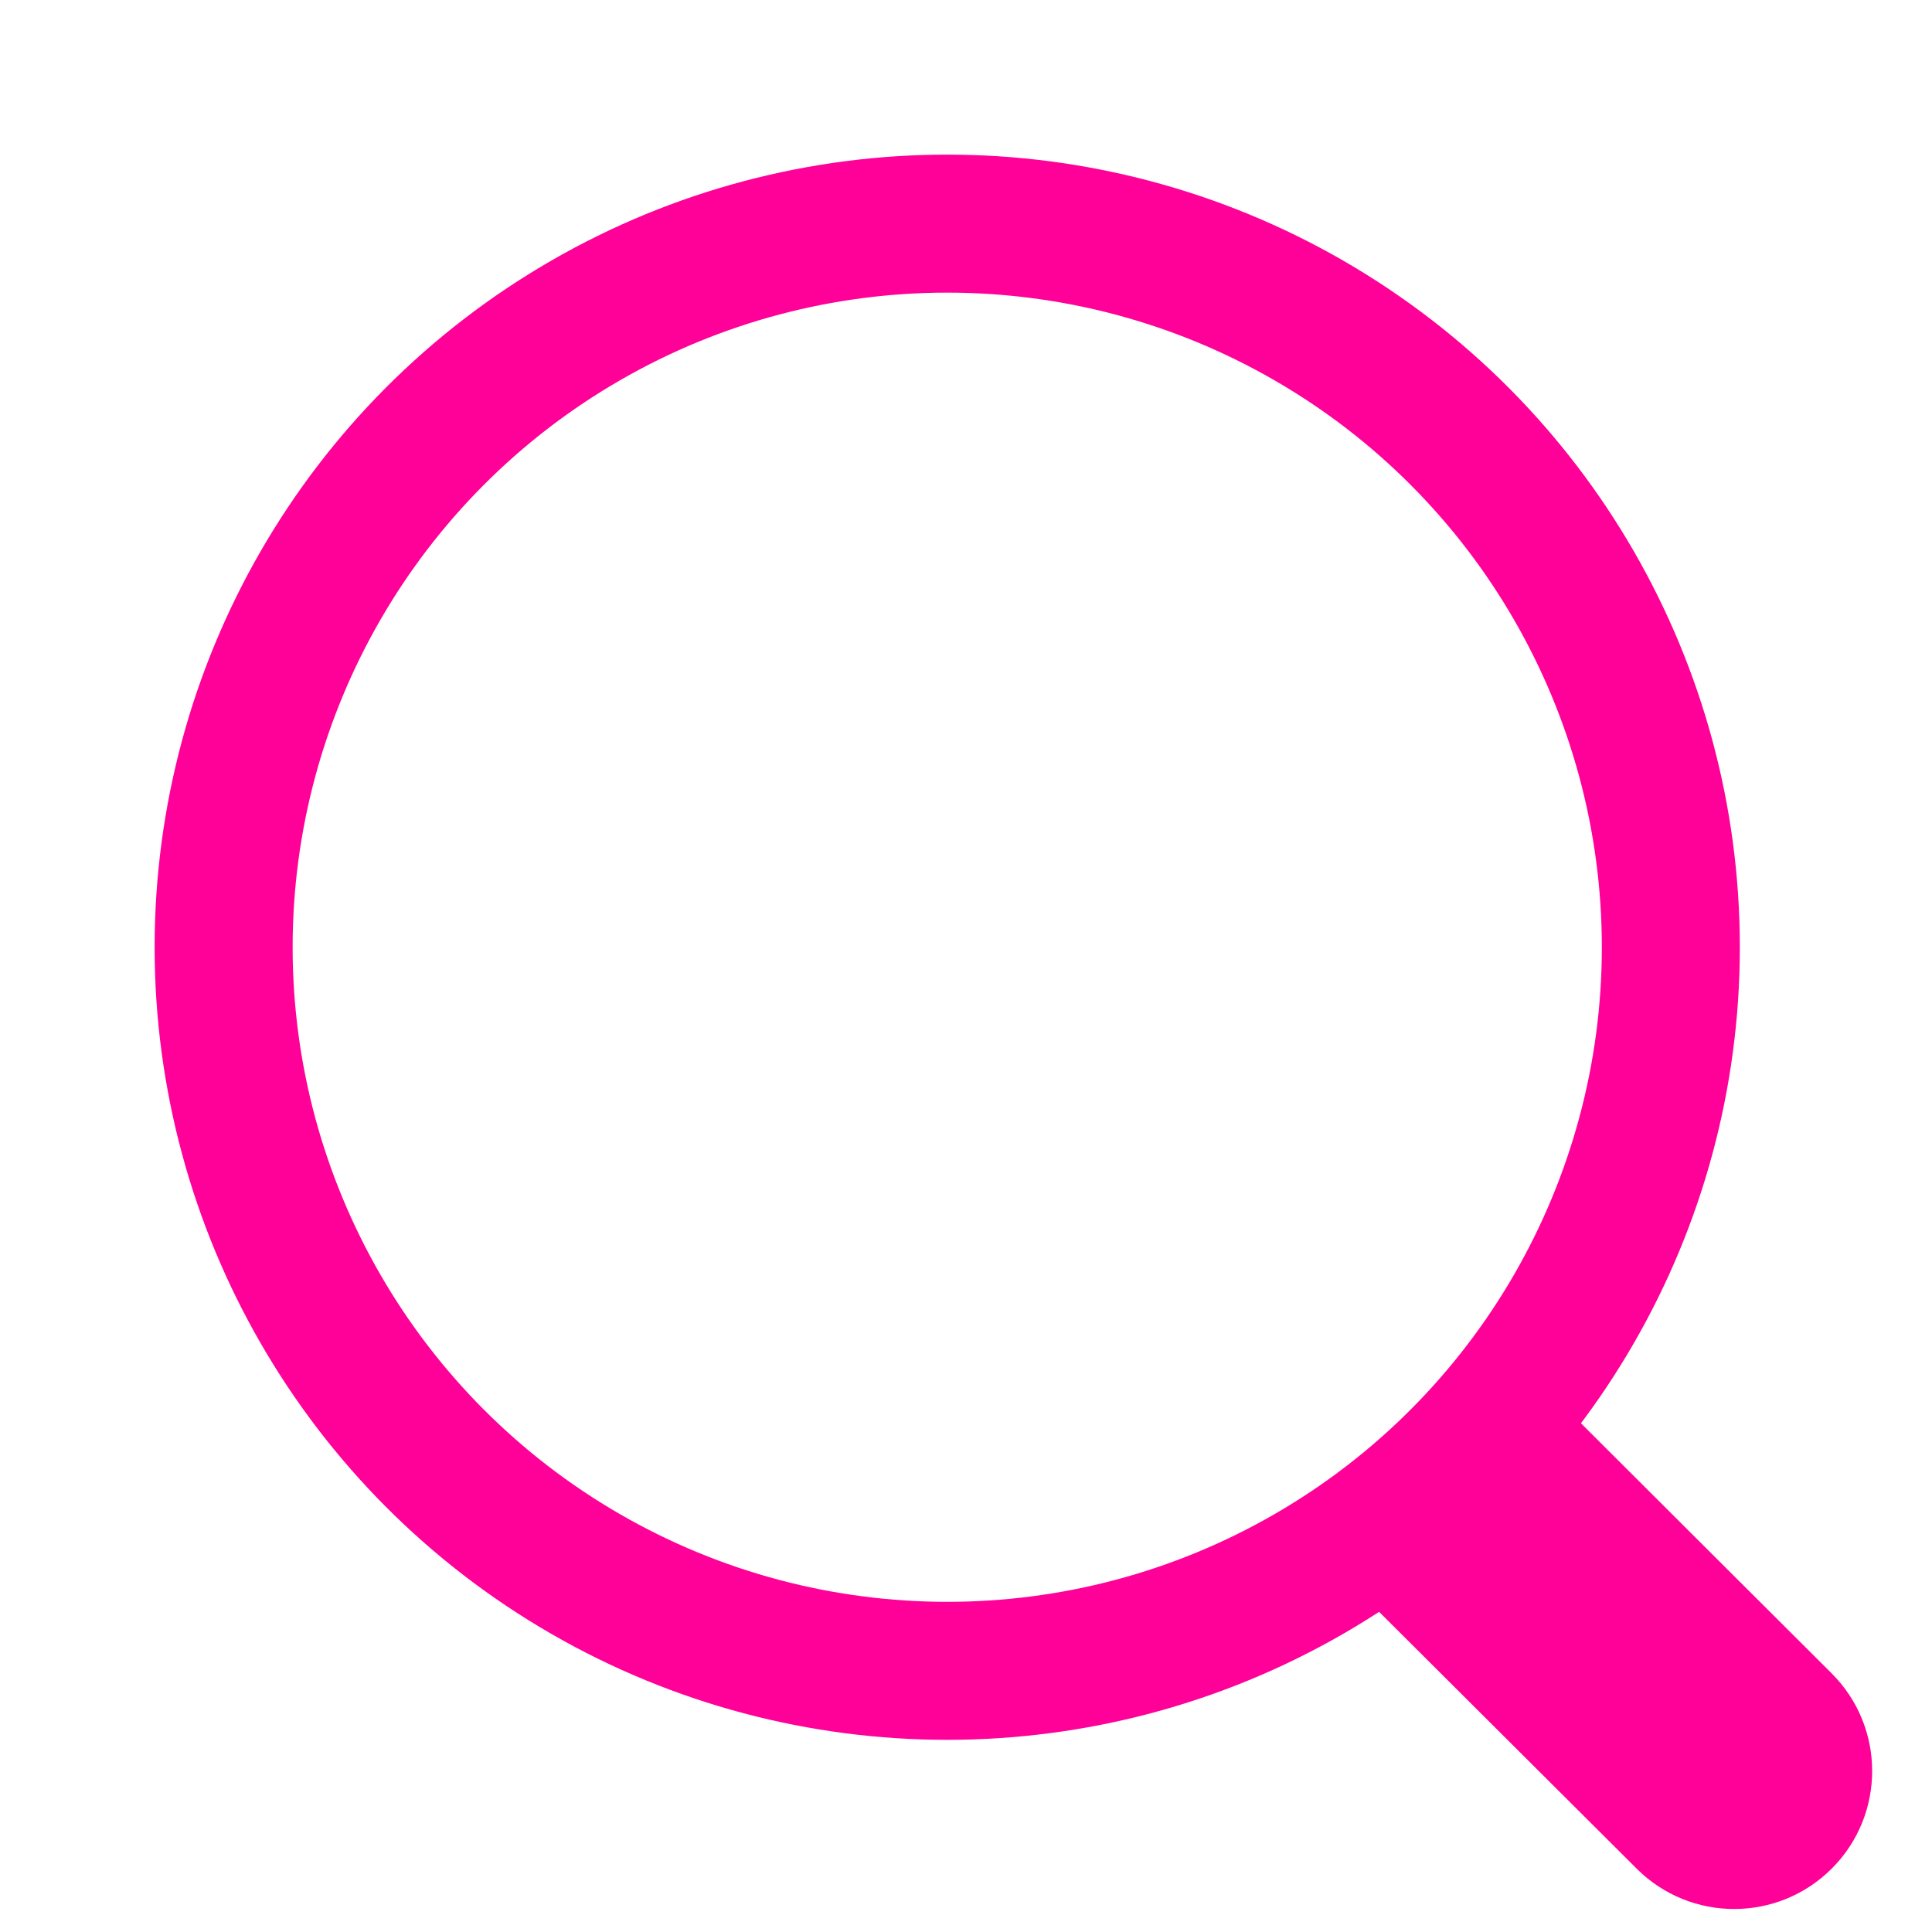
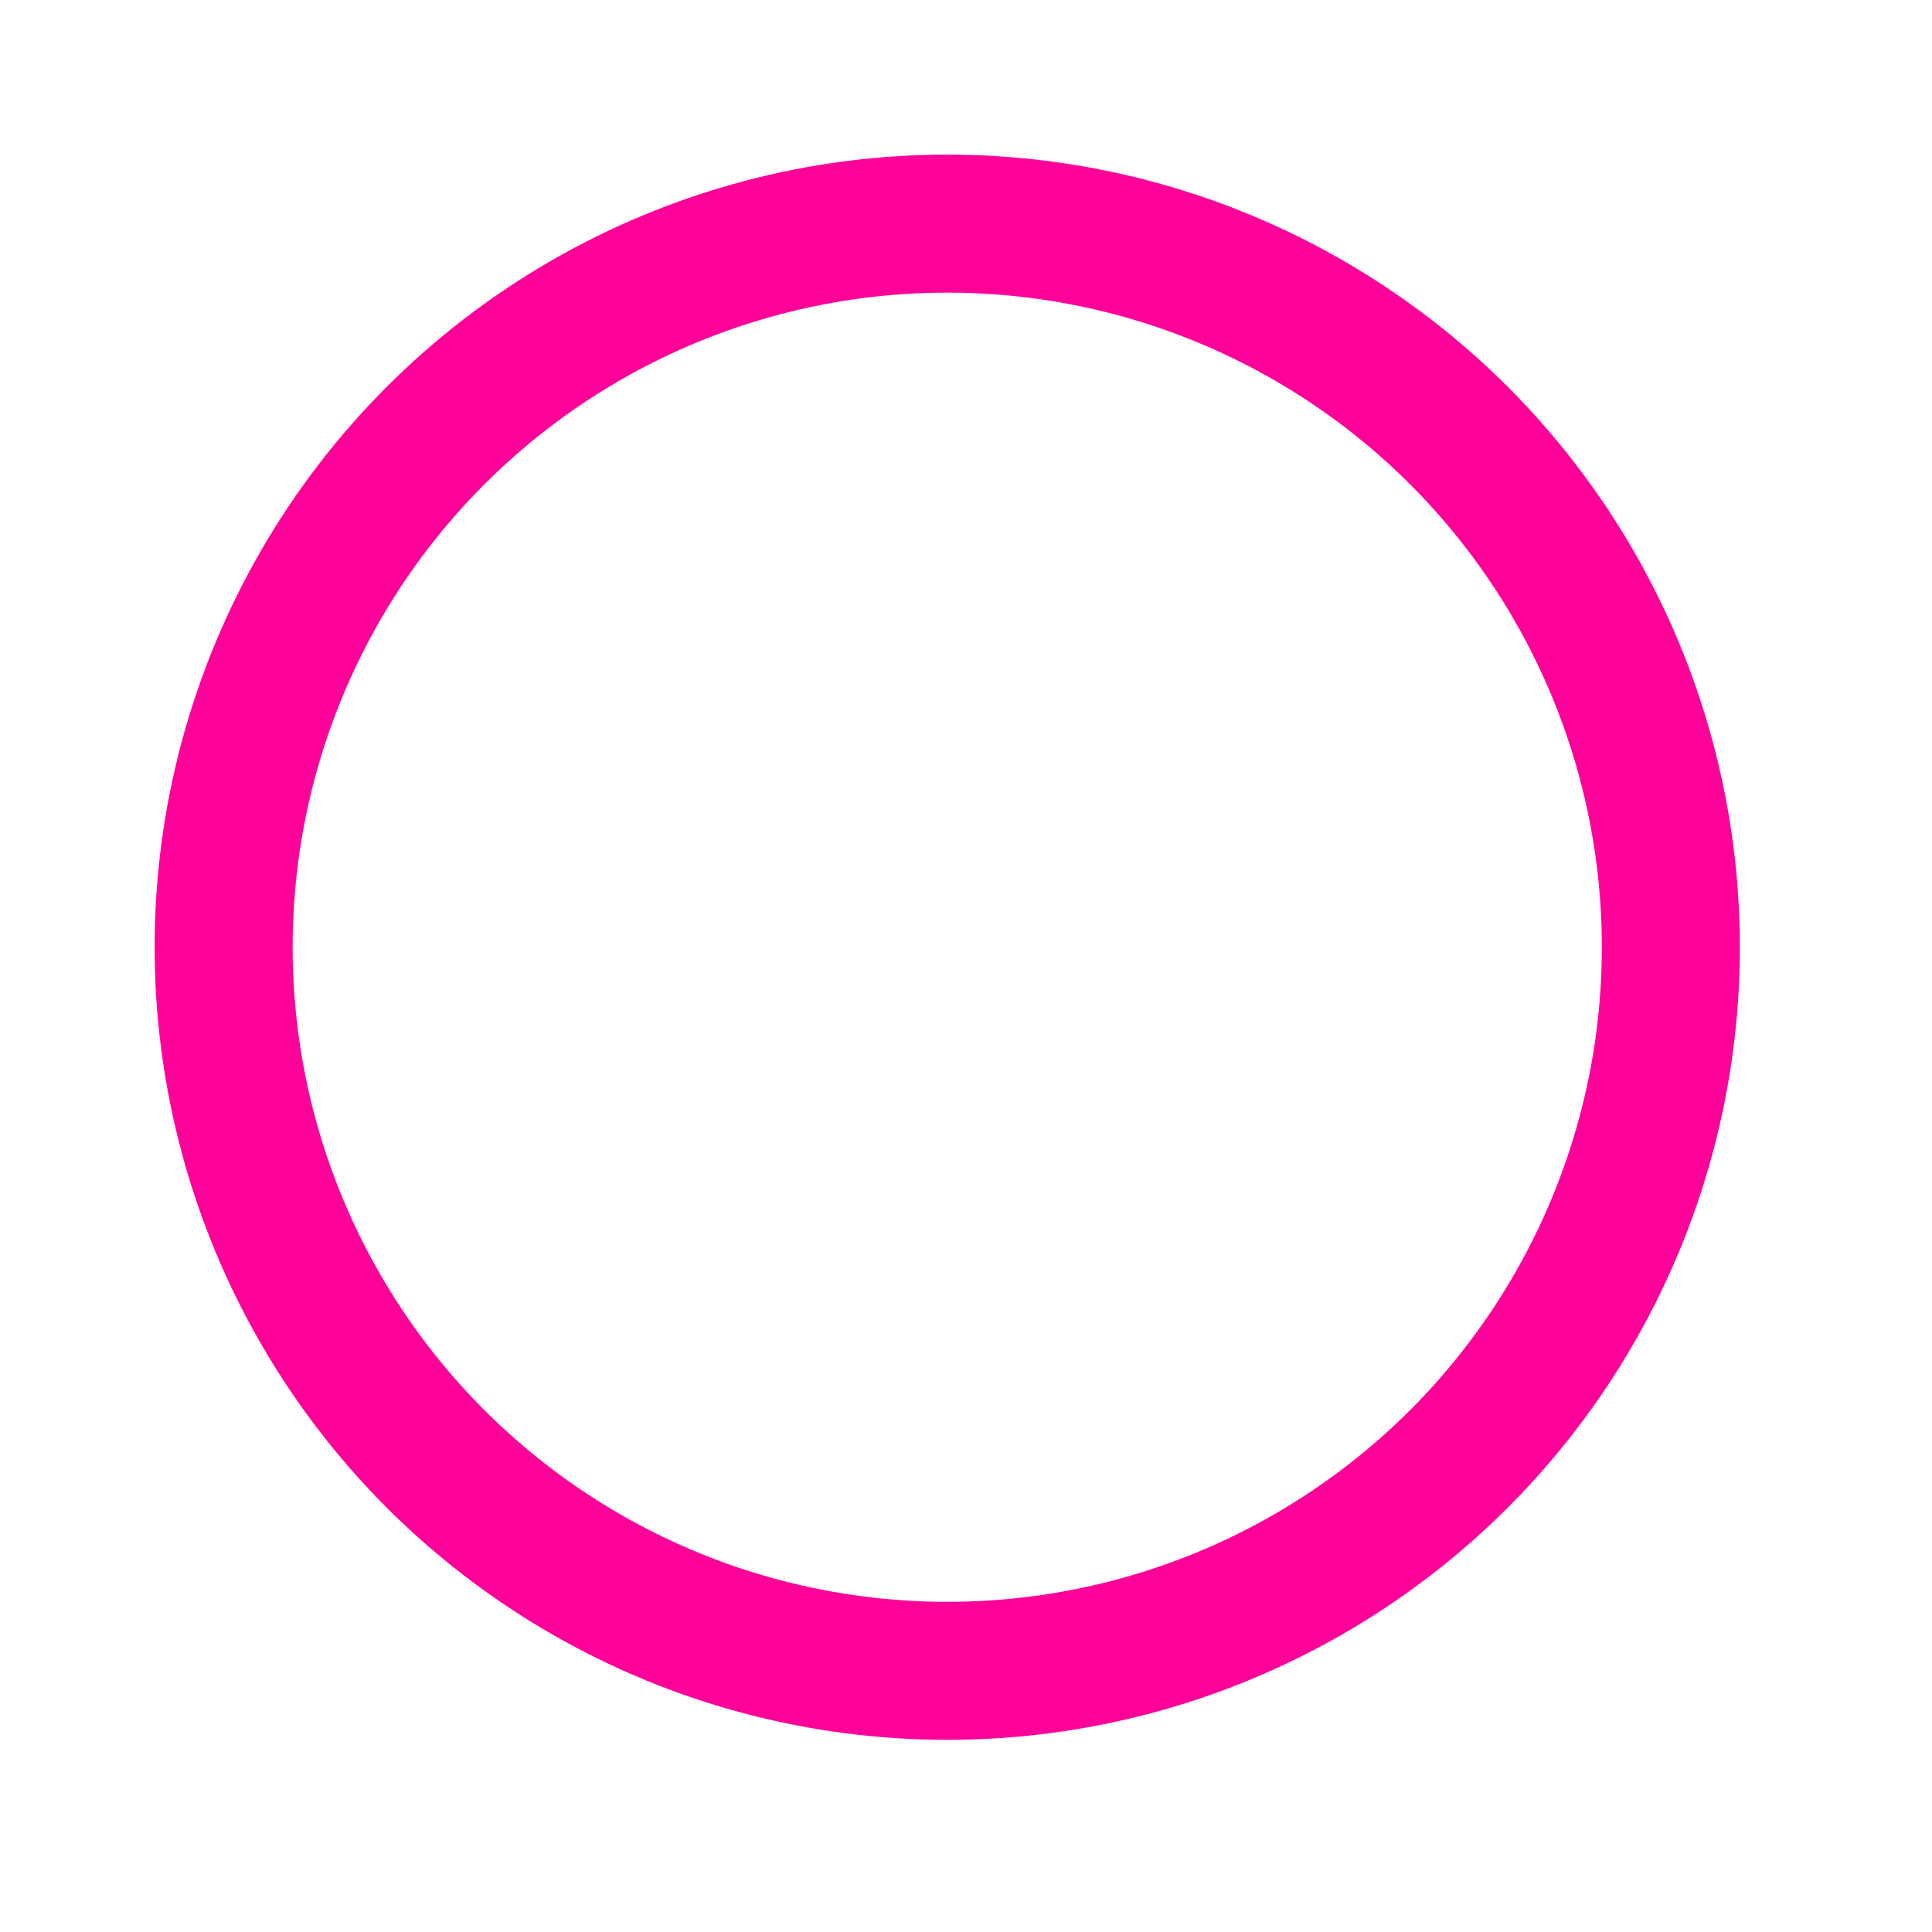
<svg xmlns="http://www.w3.org/2000/svg" width="28" height="28" viewBox="0 0 28 28" fill="none">
  <circle cx="13.728" cy="13.728" r="10.487" stroke="#FF0099" stroke-width="2" stroke-linecap="round" stroke-linejoin="round" />
-   <path d="M23.721 27.083C24.503 27.863 25.769 27.861 26.549 27.079C27.329 26.297 27.327 25.031 26.545 24.251L23.721 27.083ZM19.609 22.983L23.721 27.083L26.545 24.251L22.434 20.15L19.609 22.983Z" fill="#FF0099" />
</svg>